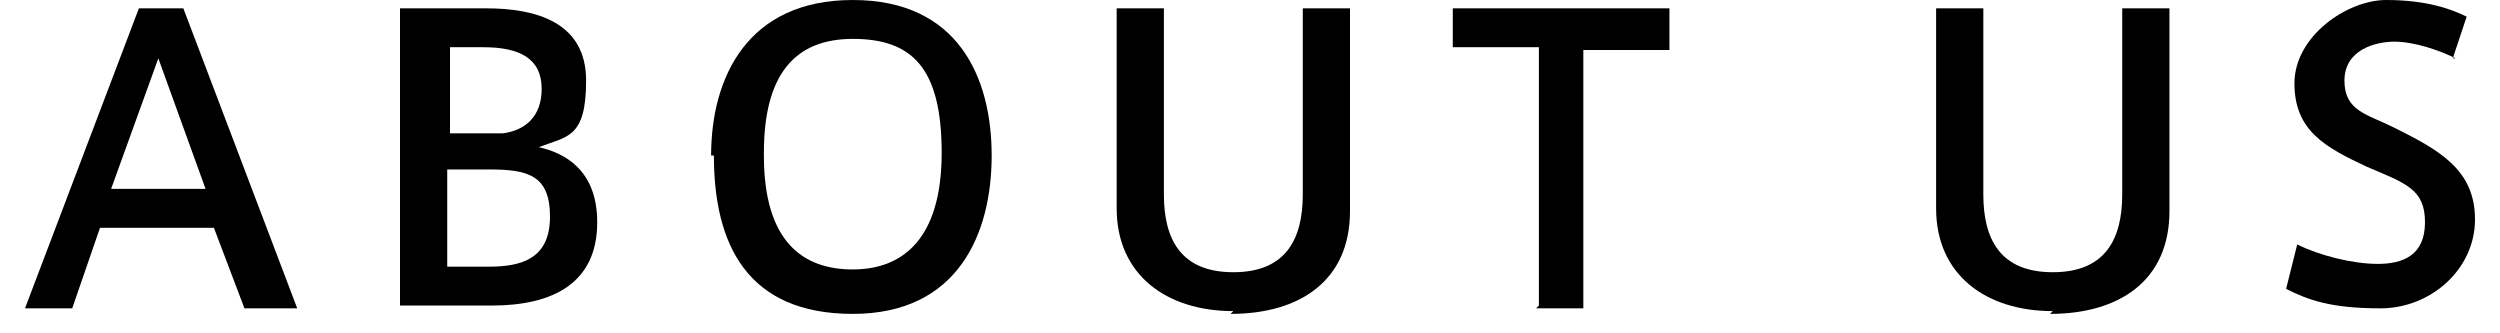
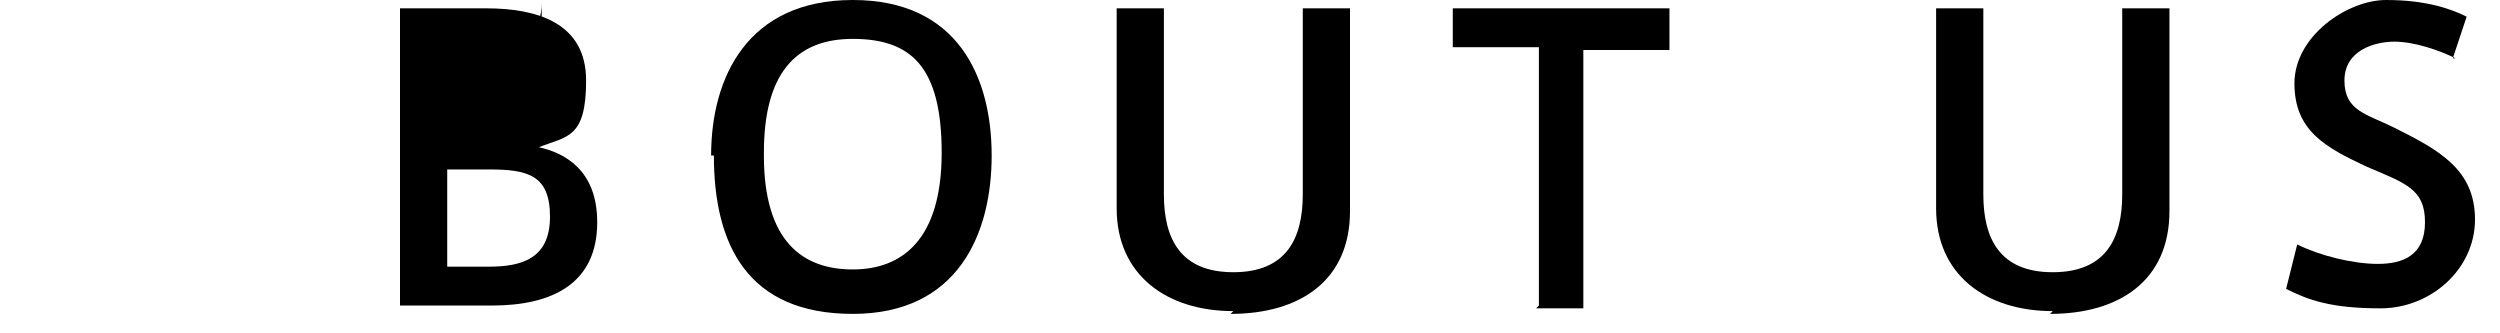
<svg xmlns="http://www.w3.org/2000/svg" version="1.1" viewBox="0 0 90 12">
  <g>
    <g id="_レイヤー_1" data-name="レイヤー_1">
      <g>
-         <path d="M5,.3h1.6l4.1,10.8h-1.9l-1.1-2.9H3.6l-1,2.9H.9L5,.3ZM7.4,6.8l-1.7-4.7-1.7,4.7h3.3Z" />
-         <path d="M21.5,8c0,2.2-1.6,3-3.8,3h-3.3V.3h3.1c1.8,0,3.6.5,3.6,2.6s-.7,2-1.7,2.4c.9.2,2.1.8,2.1,2.7h0ZM19.5,3.2c0-1.1-.8-1.5-2.1-1.5h-1.2v3.1h1.9c.8-.1,1.4-.6,1.4-1.6h0ZM16.1,9.6h1.5c1.2,0,2.2-.3,2.2-1.8s-.8-1.7-2.2-1.7h-1.5v3.5Z" />
+         <path d="M21.5,8c0,2.2-1.6,3-3.8,3h-3.3V.3h3.1c1.8,0,3.6.5,3.6,2.6s-.7,2-1.7,2.4c.9.2,2.1.8,2.1,2.7h0ZM19.5,3.2c0-1.1-.8-1.5-2.1-1.5h-1.2h1.9c.8-.1,1.4-.6,1.4-1.6h0ZM16.1,9.6h1.5c1.2,0,2.2-.3,2.2-1.8s-.8-1.7-2.2-1.7h-1.5v3.5Z" />
        <path d="M25.6,5.6C25.6,2.8,26.9,0,30.7,0s5,2.8,5,5.6-1.2,5.7-5,5.7-5-2.5-5-5.7h0ZM27.5,5.6c0,3.1,1.4,4.1,3.2,4.1s3.2-1.1,3.2-4.2-1.1-4.1-3.2-4.1-3.2,1.3-3.2,4.1h0Z" />
        <path d="M44.4,11.2c-2.4,0-4.2-1.3-4.2-3.7V.3h1.7v6.7c0,1.6.6,2.8,2.5,2.8s2.5-1.2,2.5-2.8V.3h1.7v7.3c0,2.5-1.8,3.7-4.3,3.7h0Z" />
        <path d="M55.4,11V1.7h-3.1V.3h7.8v1.5h-3.1v9.3h-1.7Z" />
        <path d="M73.9,11.2c-2.4,0-4.2-1.3-4.2-3.7V.3h1.7v6.7c0,1.6.6,2.8,2.5,2.8s2.5-1.2,2.5-2.8V.3h1.7v7.3c0,2.5-1.8,3.7-4.3,3.7h0Z" />
        <path d="M88.4,2.1c-.6-.3-1.5-.6-2.2-.6s-1.8.3-1.8,1.4.8,1.2,1.8,1.7c1.6.8,2.9,1.5,2.9,3.3s-1.6,3.2-3.4,3.2-2.6-.3-3.4-.7l.4-1.6c.8.4,2,.7,2.9.7s1.7-.3,1.7-1.5-.7-1.4-2.1-2c-1.5-.7-2.6-1.3-2.6-3s1.9-3,3.3-3,2.3.3,2.9.6l-.5,1.5Z" />
      </g>
    </g>
  </g>
</svg>